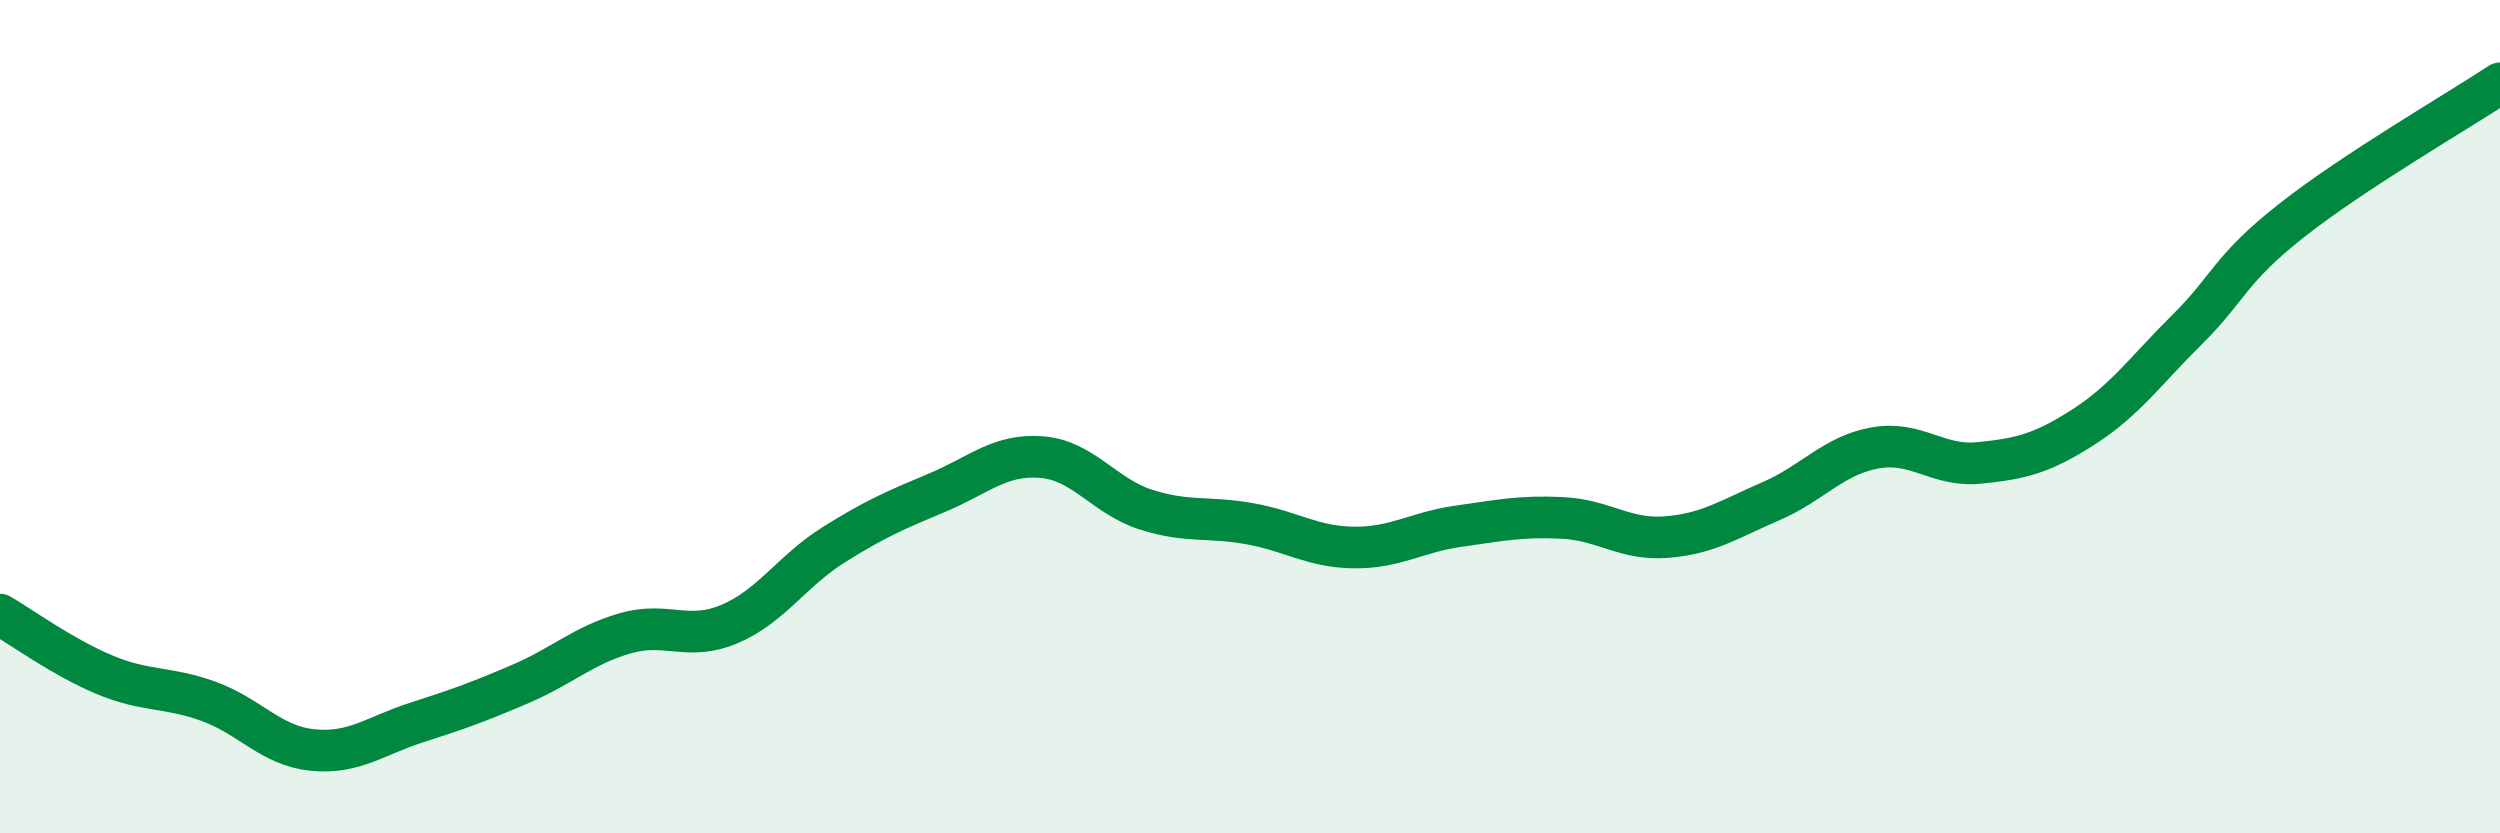
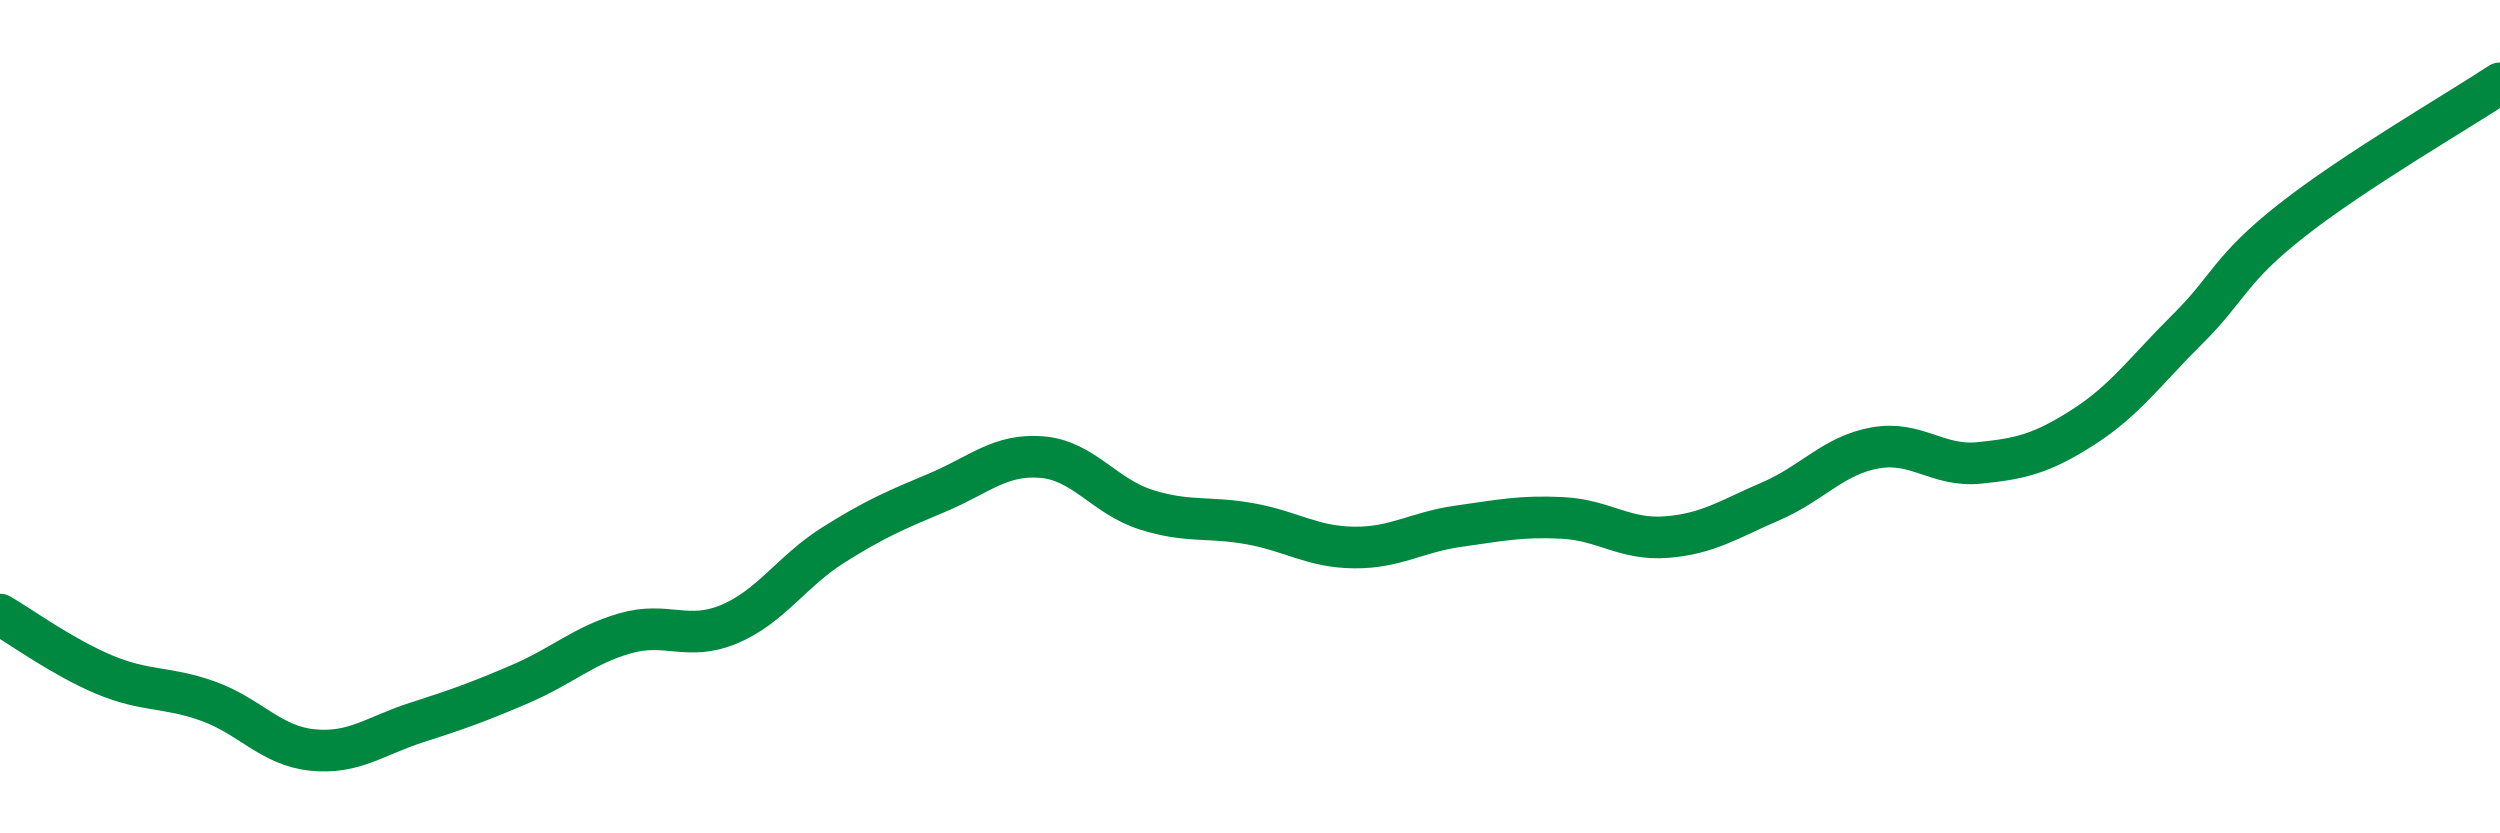
<svg xmlns="http://www.w3.org/2000/svg" width="60" height="20" viewBox="0 0 60 20">
-   <path d="M 0,14.75 C 0.5,15.04 1.5,15.77 2.5,16.19 C 3.5,16.61 4,16.47 5,16.83 C 6,17.19 6.5,17.9 7.5,18 C 8.5,18.1 9,17.66 10,17.34 C 11,17.02 11.5,16.84 12.5,16.41 C 13.5,15.98 14,15.49 15,15.2 C 16,14.91 16.5,15.4 17.5,14.98 C 18.5,14.56 19,13.71 20,13.08 C 21,12.45 21.5,12.24 22.5,11.82 C 23.5,11.4 24,10.89 25,10.97 C 26,11.05 26.5,11.91 27.5,12.23 C 28.5,12.55 29,12.39 30,12.57 C 31,12.75 31.5,13.13 32.5,13.14 C 33.5,13.15 34,12.77 35,12.63 C 36,12.49 36.5,12.38 37.5,12.43 C 38.5,12.48 39,12.97 40,12.89 C 41,12.81 41.5,12.46 42.5,12.03 C 43.5,11.6 44,10.93 45,10.75 C 46,10.57 46.5,11.21 47.5,11.11 C 48.5,11.01 49,10.89 50,10.25 C 51,9.61 51.5,8.89 52.5,7.9 C 53.5,6.91 53.5,6.47 55,5.29 C 56.5,4.11 59,2.66 60,2L60 20L0 20Z" fill="#008740" opacity="0.1" stroke-linecap="round" stroke-linejoin="round" />
  <path d="M 0,14.75 C 0.5,15.04 1.5,15.77 2.5,16.19 C 3.5,16.61 4,16.47 5,16.83 C 6,17.19 6.5,17.9 7.5,18 C 8.5,18.1 9,17.66 10,17.34 C 11,17.02 11.5,16.84 12.5,16.41 C 13.5,15.98 14,15.49 15,15.2 C 16,14.91 16.5,15.4 17.5,14.98 C 18.5,14.56 19,13.71 20,13.08 C 21,12.45 21.5,12.24 22.5,11.82 C 23.5,11.4 24,10.89 25,10.97 C 26,11.05 26.5,11.91 27.5,12.23 C 28.5,12.55 29,12.39 30,12.57 C 31,12.75 31.5,13.13 32.5,13.14 C 33.5,13.15 34,12.77 35,12.63 C 36,12.49 36.5,12.38 37.5,12.43 C 38.5,12.48 39,12.97 40,12.89 C 41,12.81 41.5,12.46 42.5,12.03 C 43.5,11.6 44,10.93 45,10.75 C 46,10.57 46.5,11.21 47.5,11.11 C 48.5,11.01 49,10.89 50,10.25 C 51,9.61 51.5,8.89 52.5,7.9 C 53.5,6.91 53.5,6.47 55,5.29 C 56.5,4.11 59,2.66 60,2" stroke="#008740" stroke-width="1" fill="none" stroke-linecap="round" stroke-linejoin="round" />
</svg>